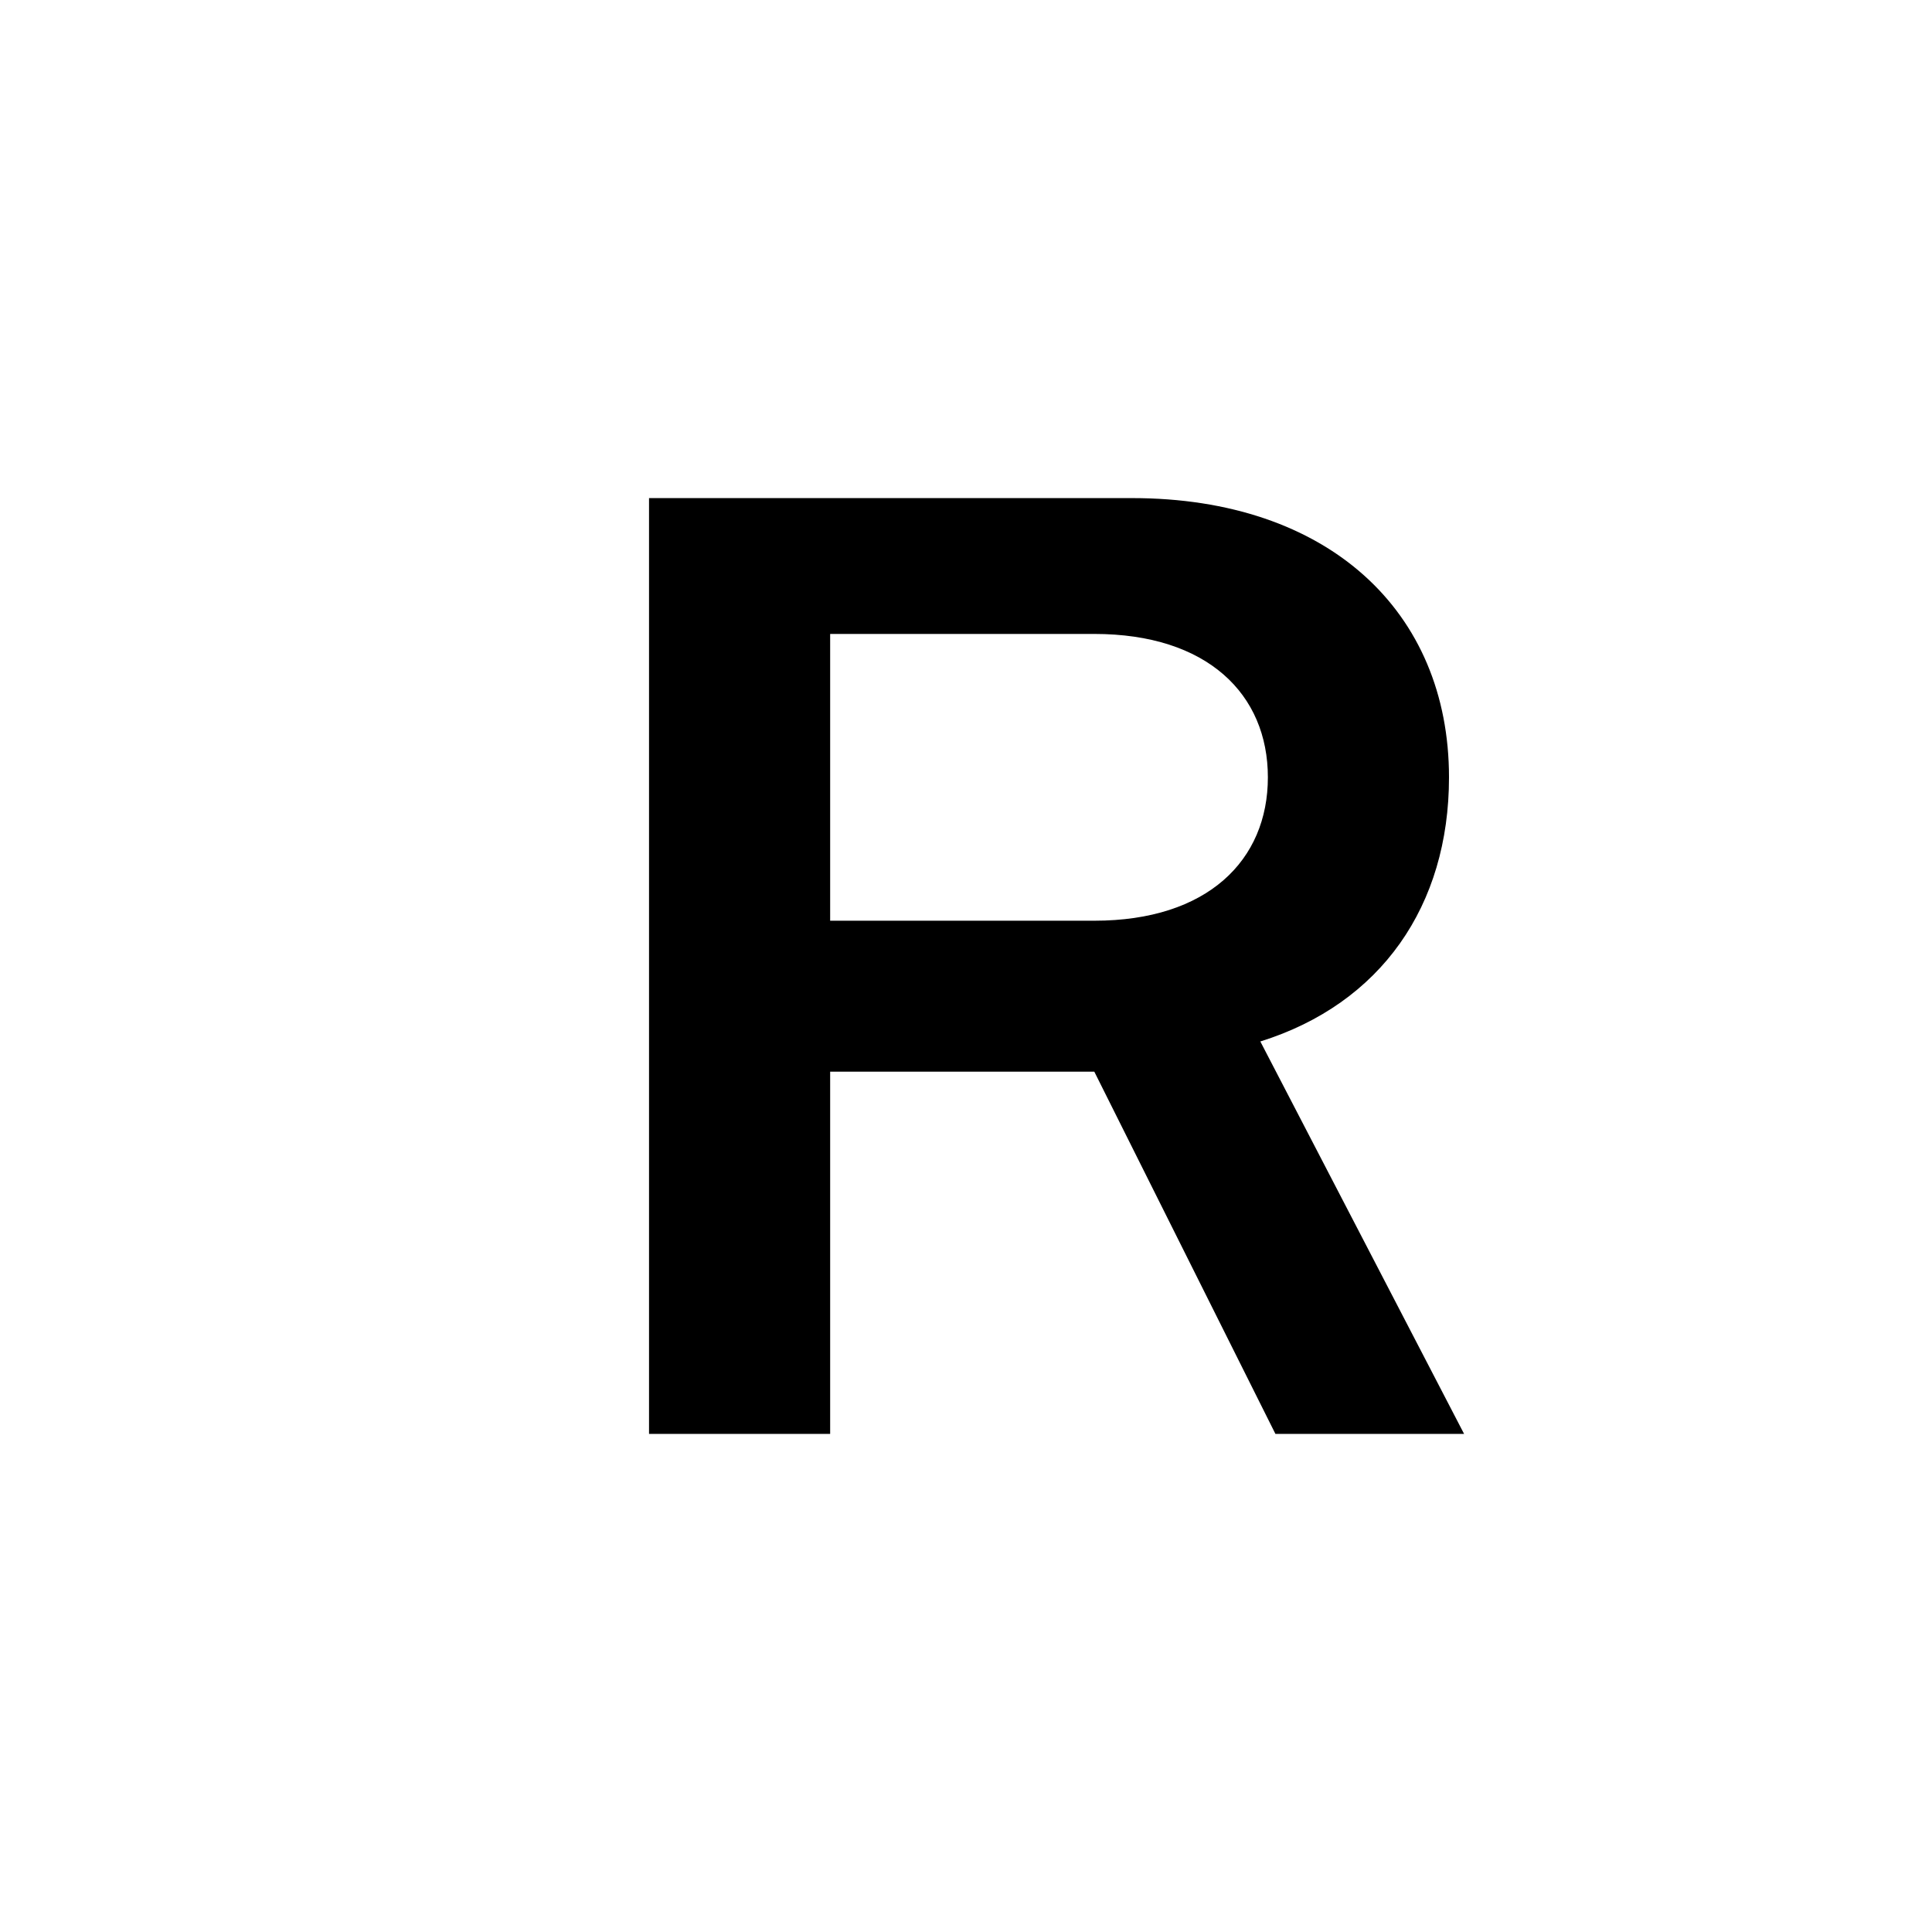
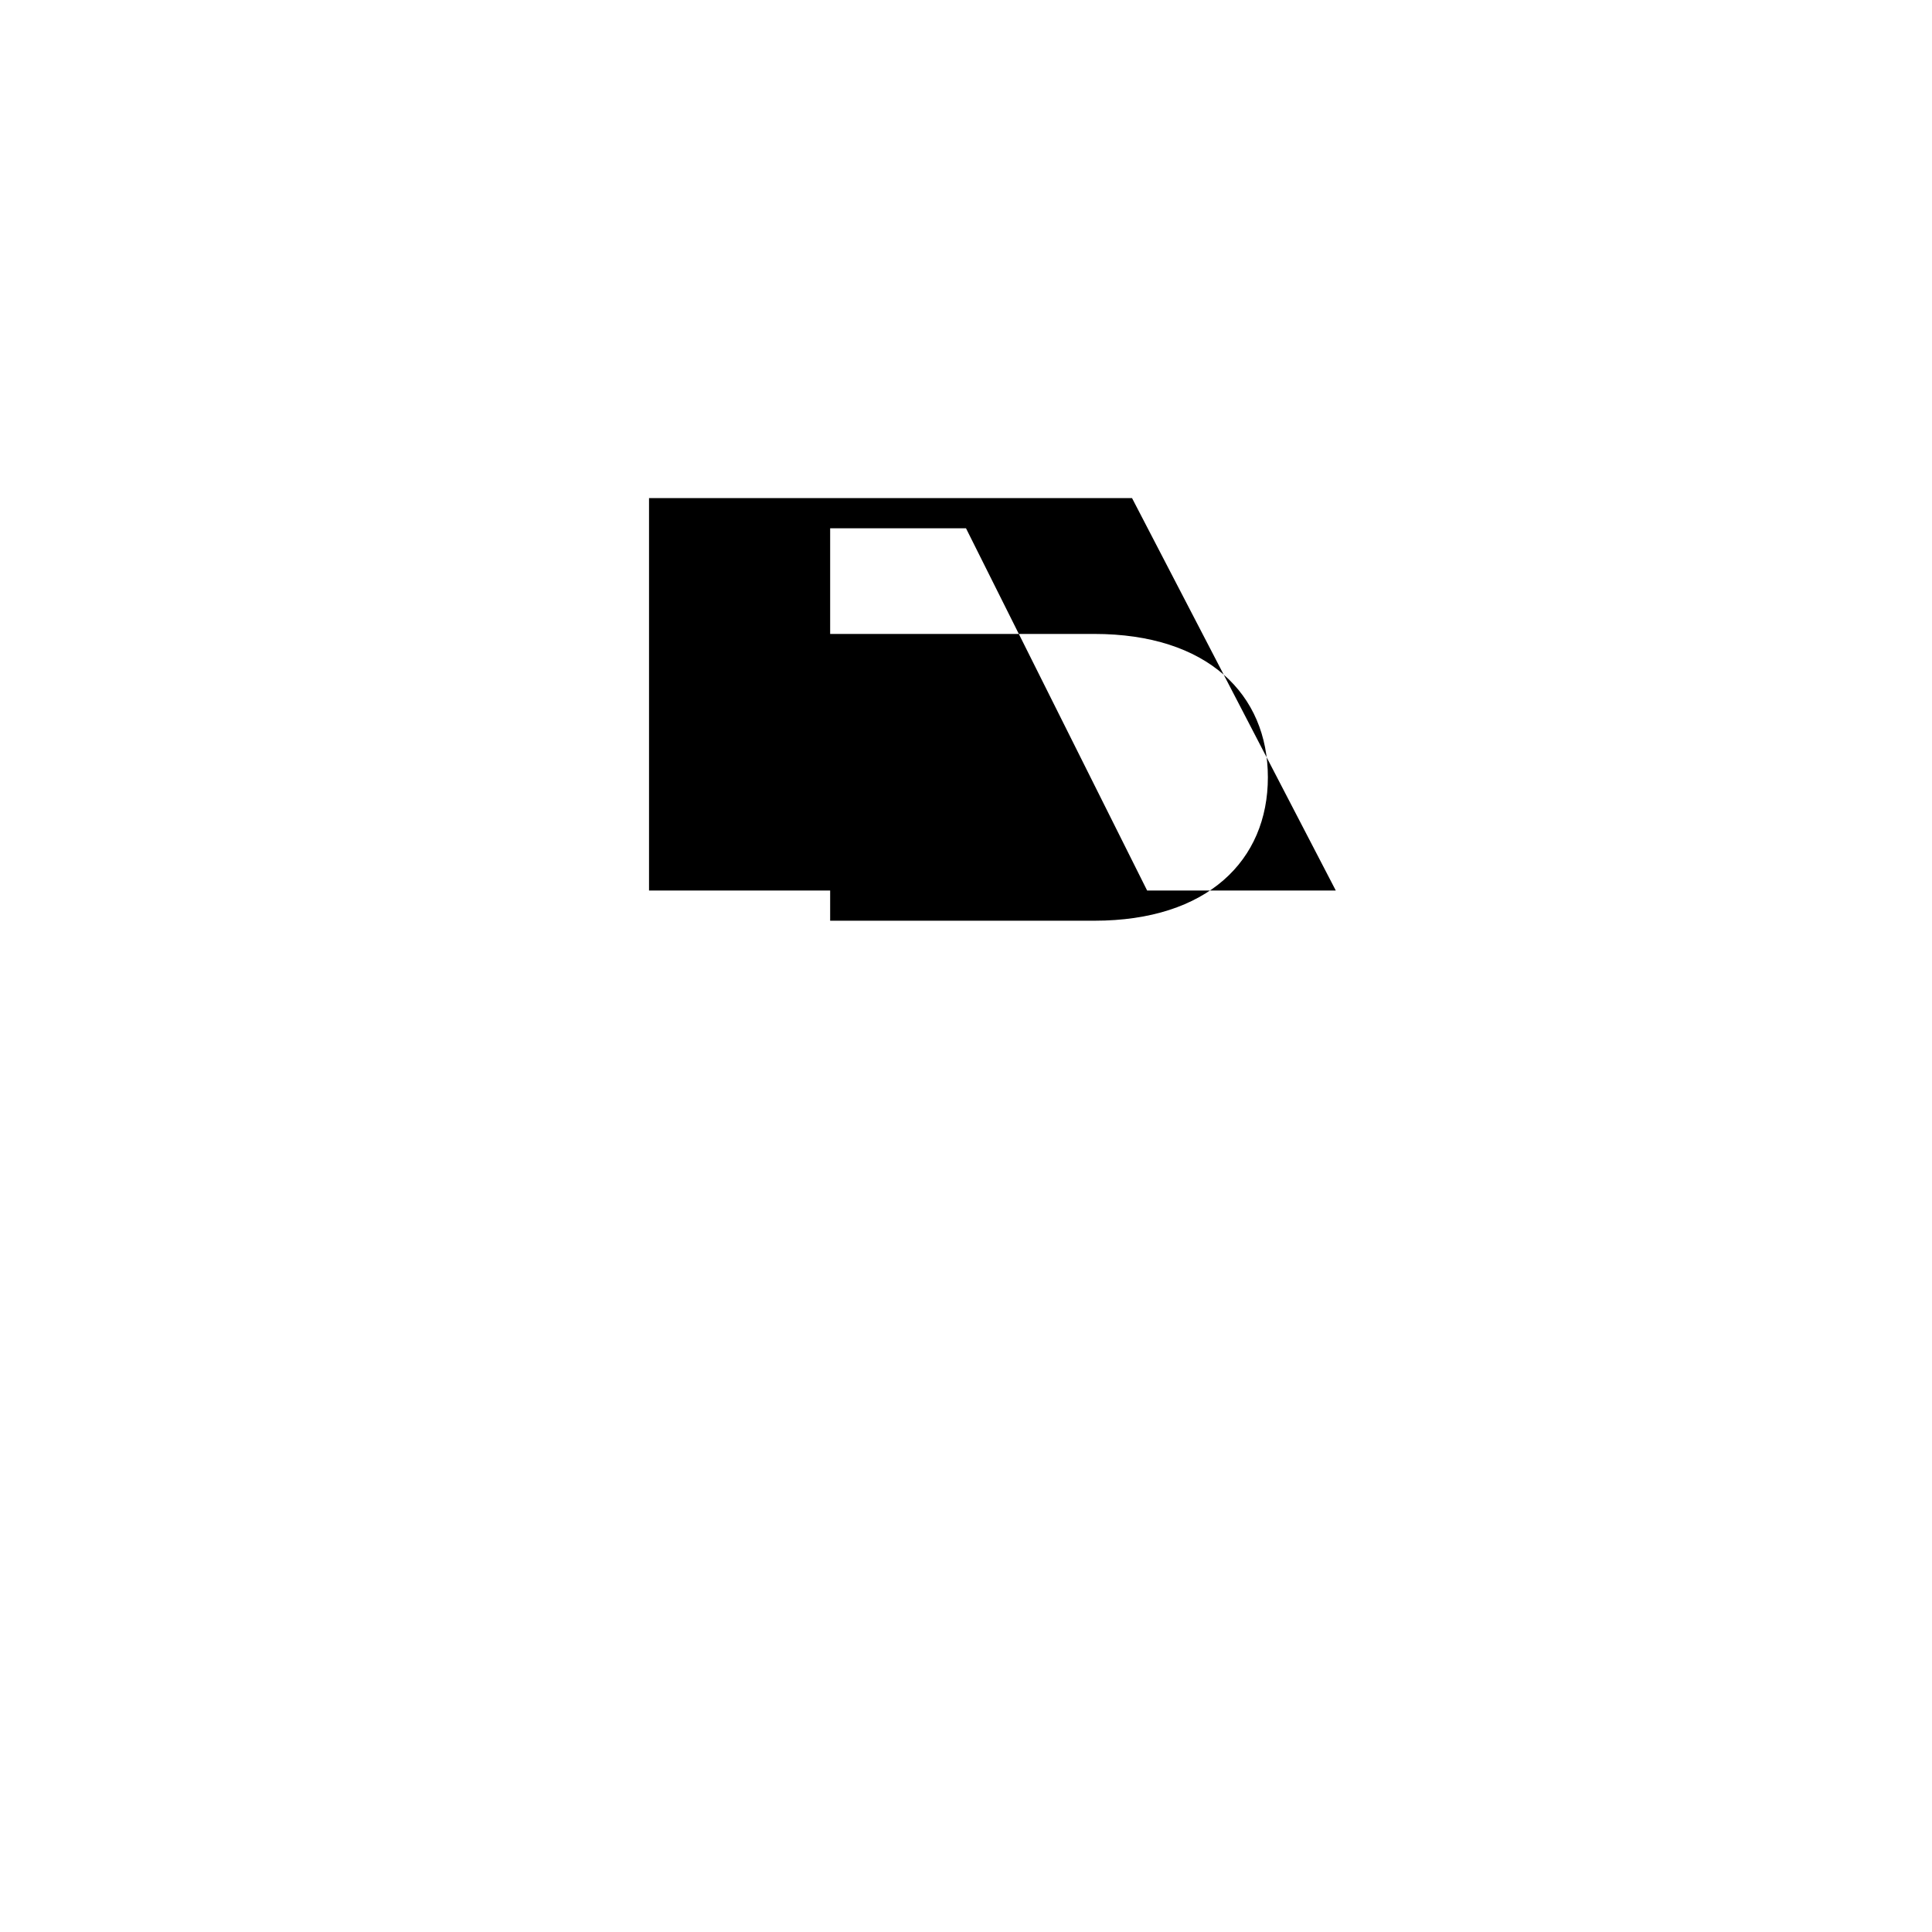
<svg xmlns="http://www.w3.org/2000/svg" viewBox="0 0 256 256" role="img" aria-label="RareFin (Pinned Tab)">
  <g fill="#000">
-     <path d="M86 190V66h64c26 0 42 15 42 37 0 17-9 30-25 35l27 52h-25l-24-48H110v48H86zm24-68h35c15 0 23-8 23-19 0-11-8-19-23-19h-35v38z" />
+     <path d="M86 190V66h64l27 52h-25l-24-48H110v48H86zm24-68h35c15 0 23-8 23-19 0-11-8-19-23-19h-35v38z" />
  </g>
</svg>